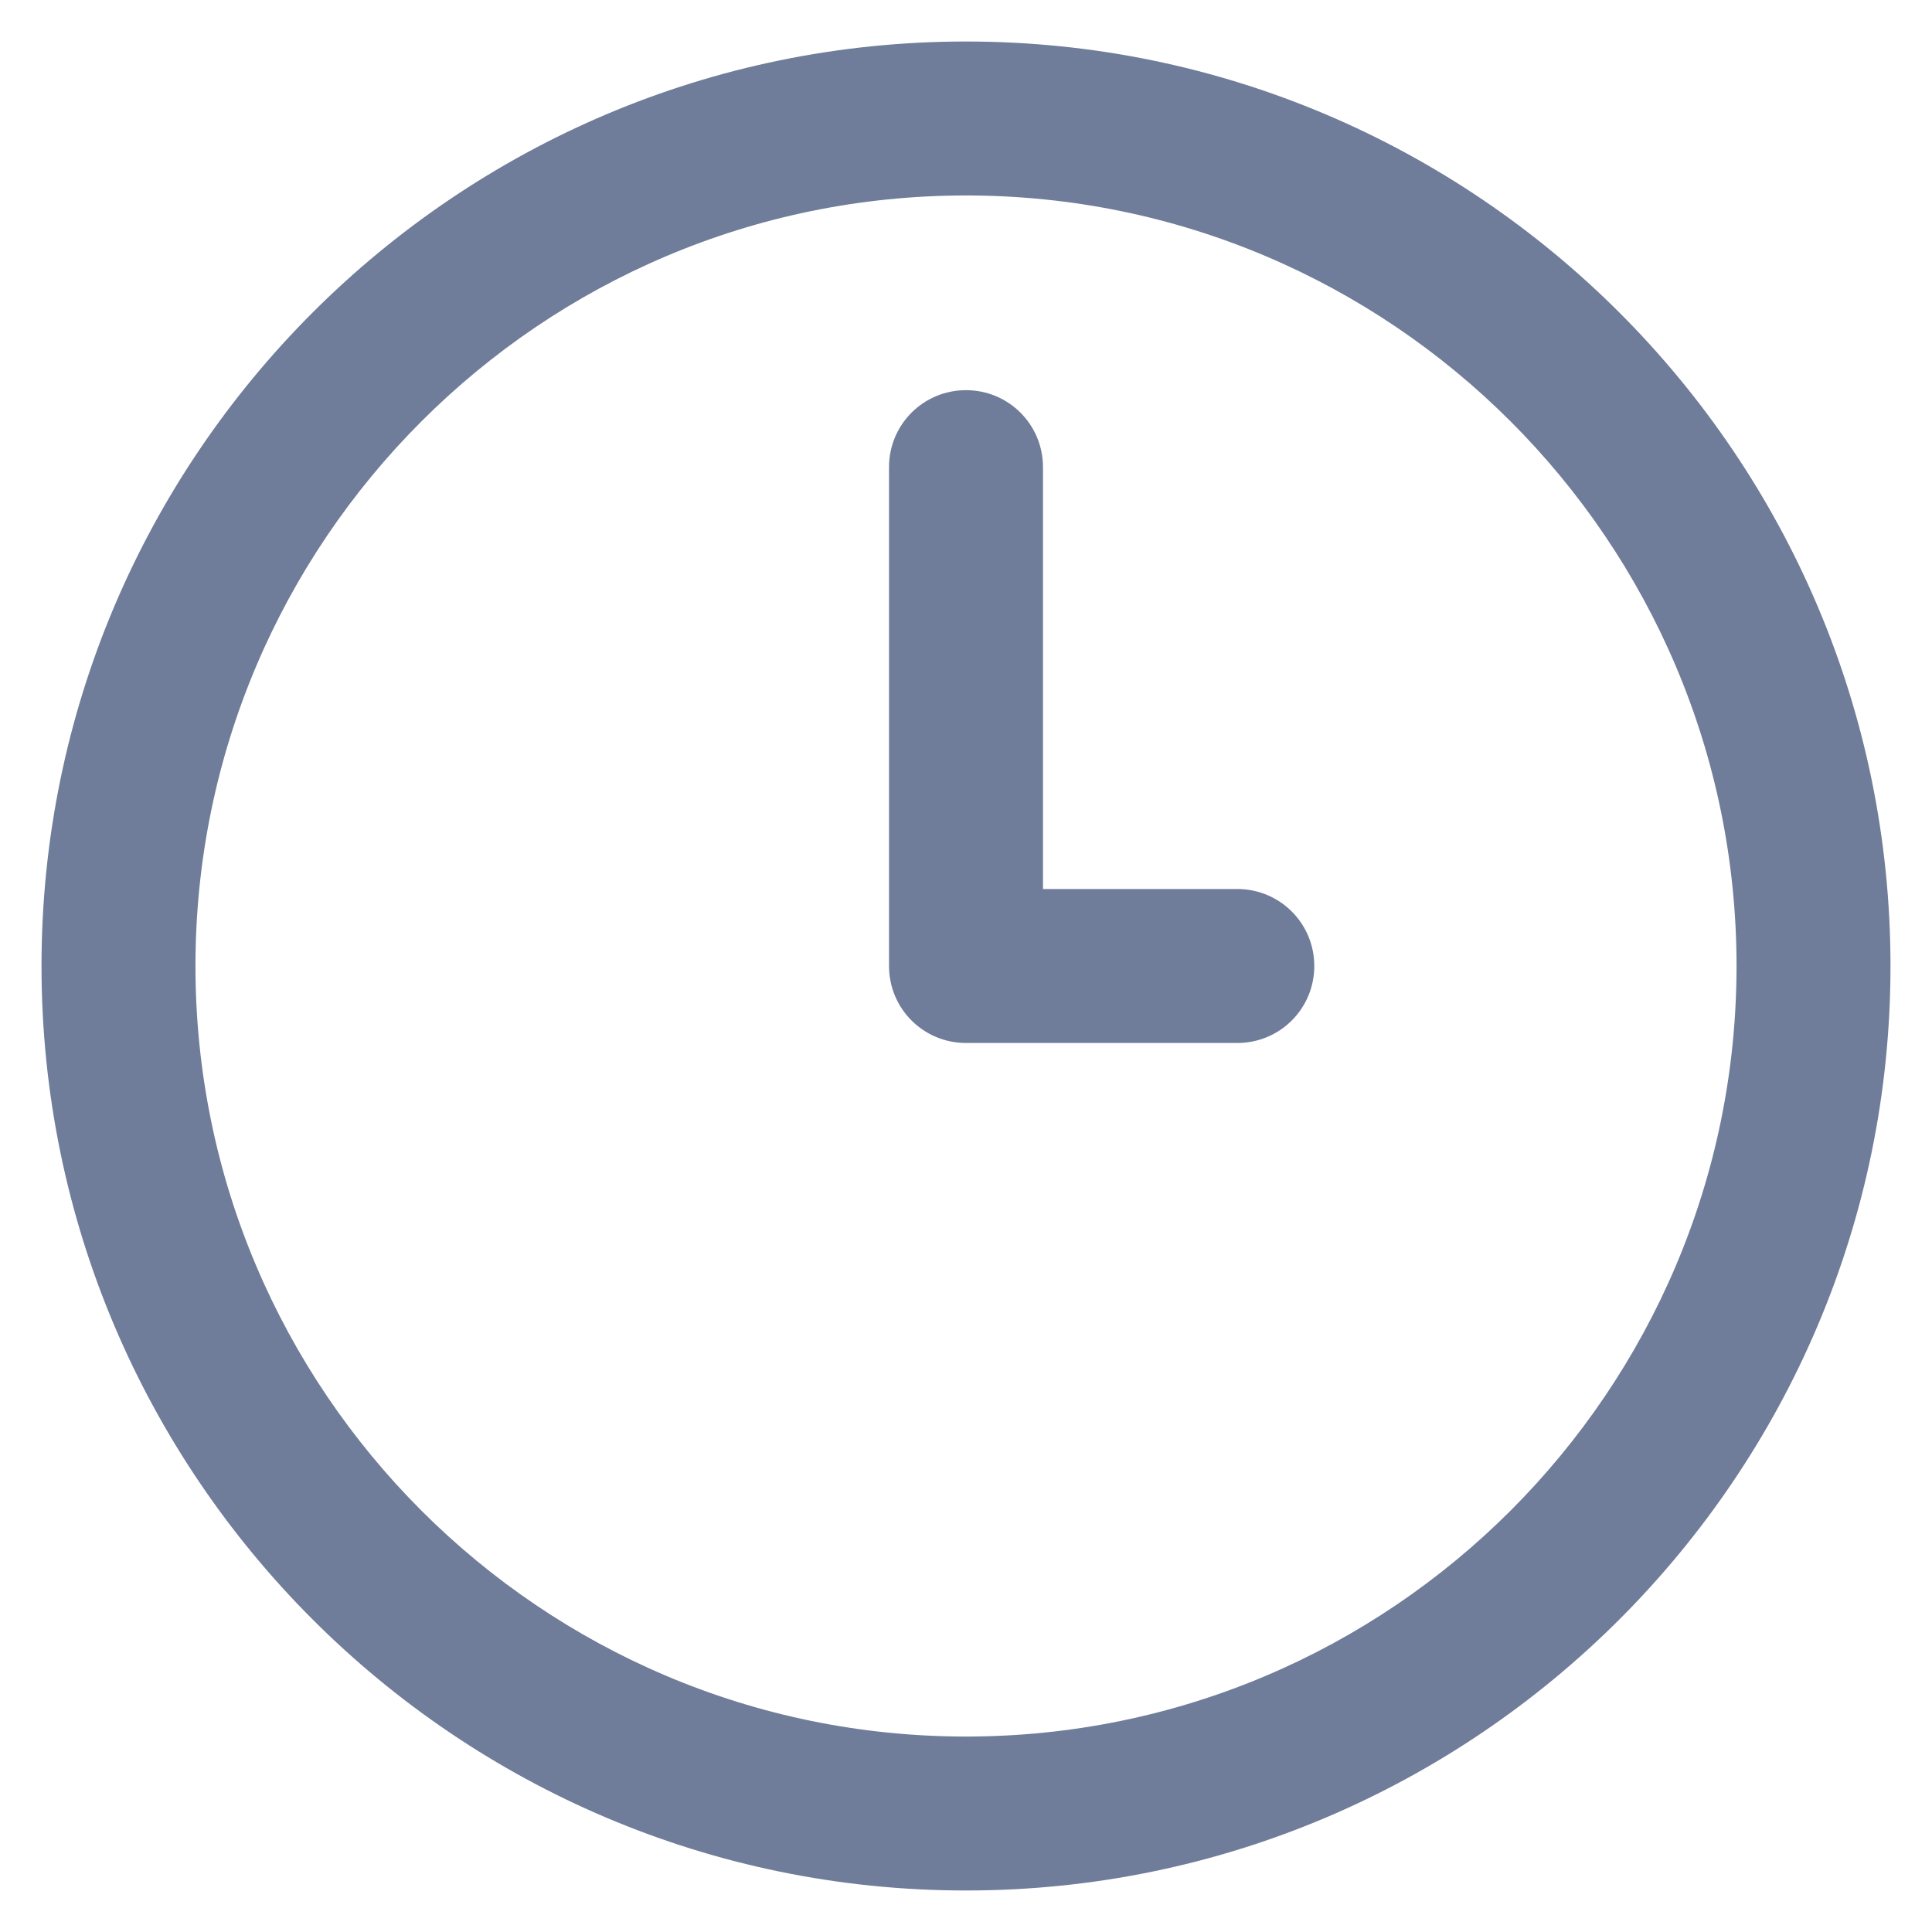
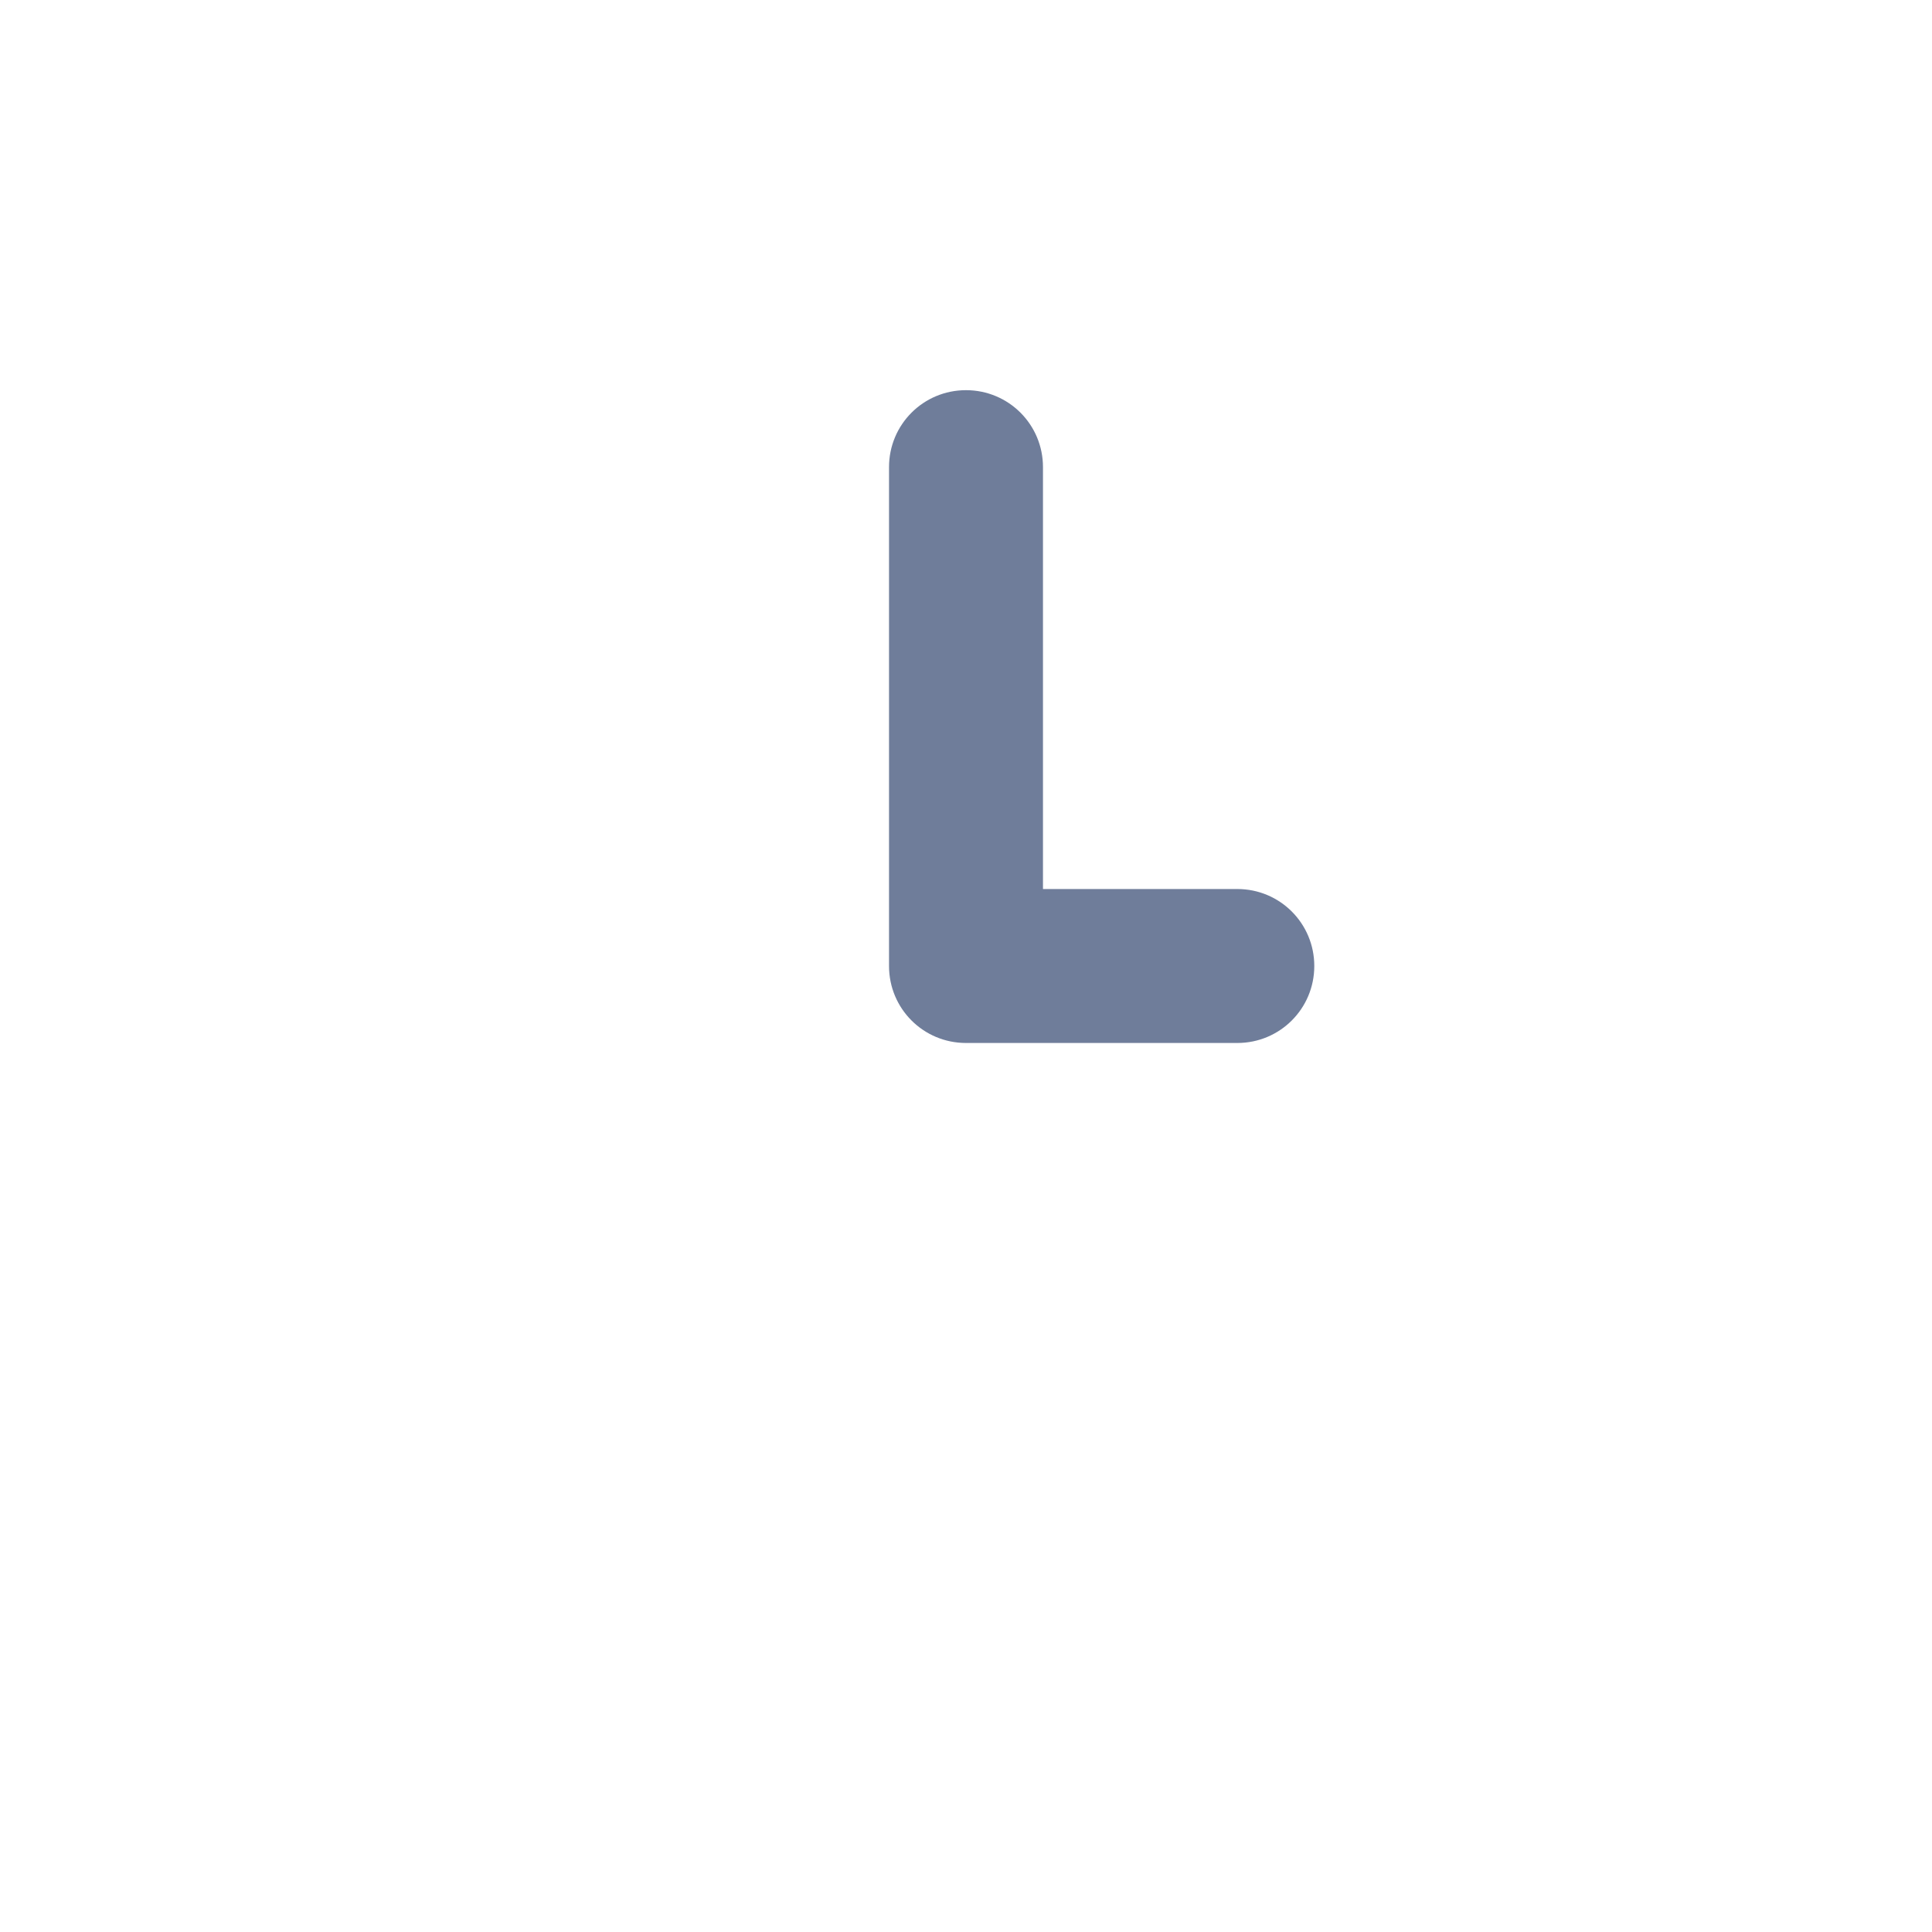
<svg xmlns="http://www.w3.org/2000/svg" viewBox="0 0 512 512" enable-background="new 0 0 512 512" width="512" height="512">
  <g>
    <g>
-       <path d="m256 51.8C143.4 51.8 51.8 143.4 51.8 256S143.4 460.2 256 460.2 460.2 368.6 460.2 256 368.6 51.8 256 51.8V51.8zm0 449.2C120.9 501 11 391.1 11 256S120.9 11 256 11s245 109.9 245 245-109.9 245-245 245z" fill="#6f7d9a" />
      <path d="m327.9 276.4H256c-11.3.0-20.4-9.1-20.4-20.4V123.8c0-11.3 9.1-20.4 20.4-20.4s20.4 9.1 20.4 20.4v111.8h51.5c11.3.0 20.4 9.1 20.4 20.4s-9.1 20.4-20.4 20.4z" fill="#6f7d9a" />
    </g>
  </g>
</svg>